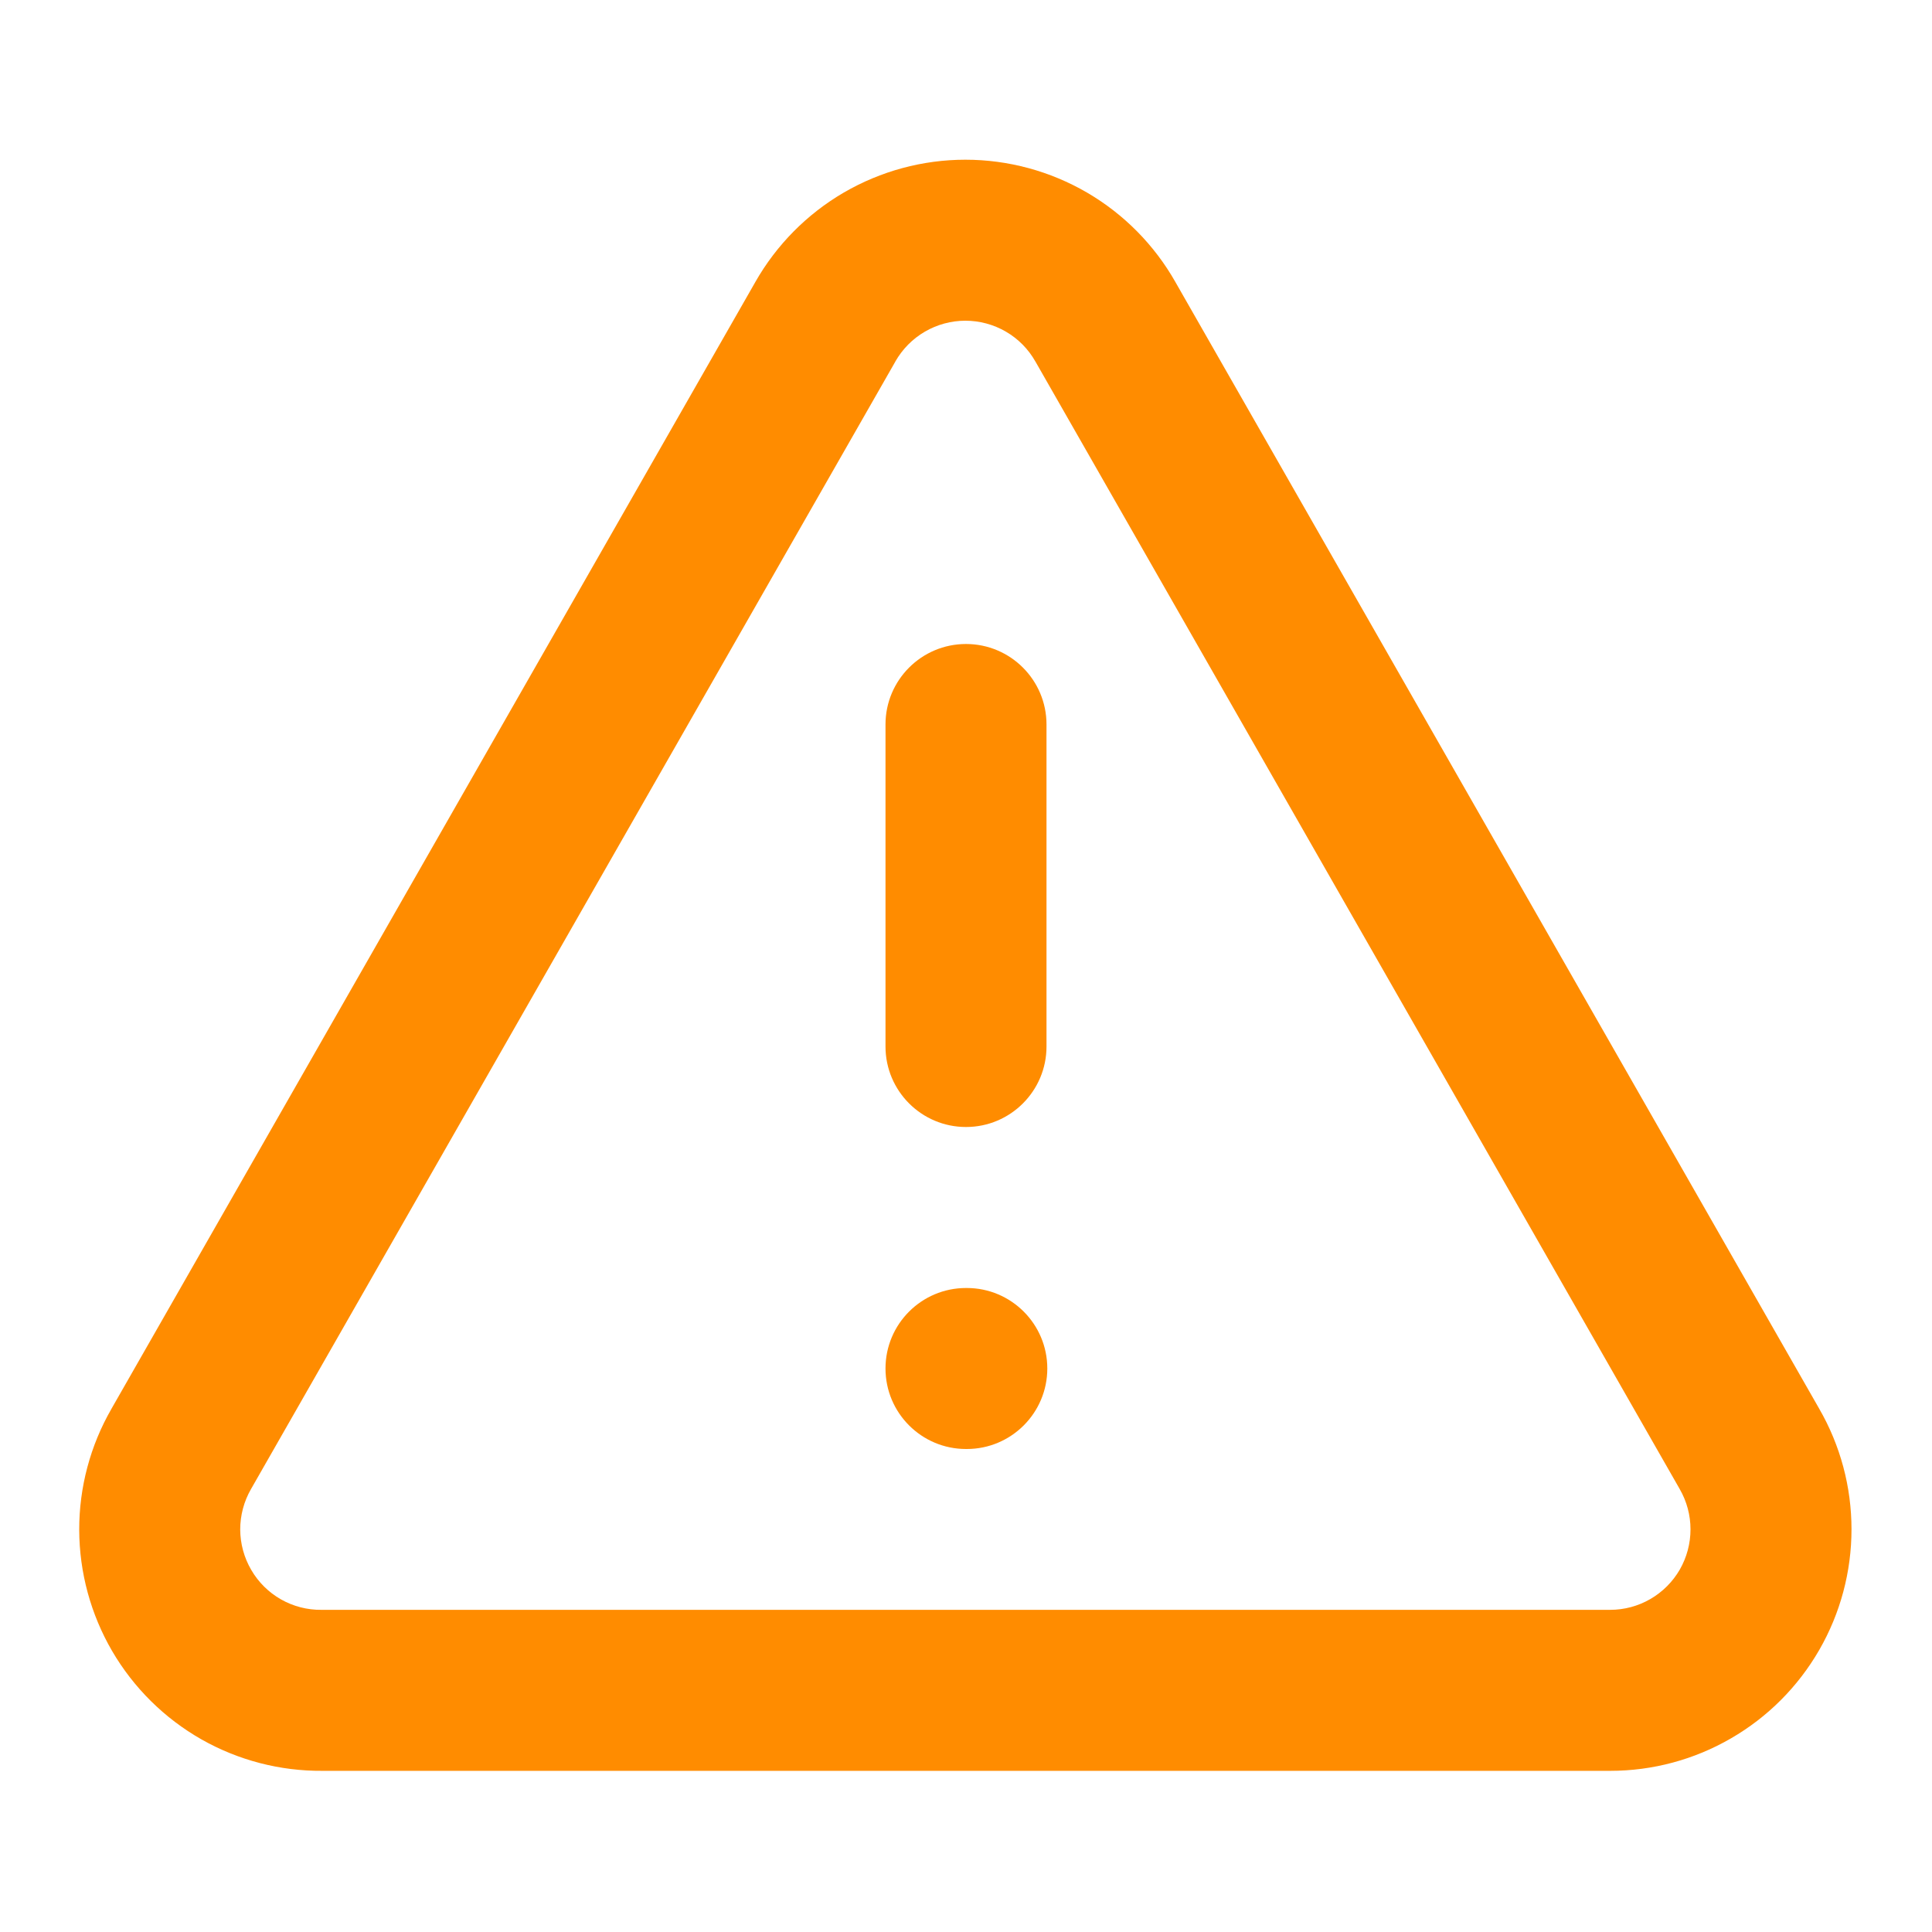
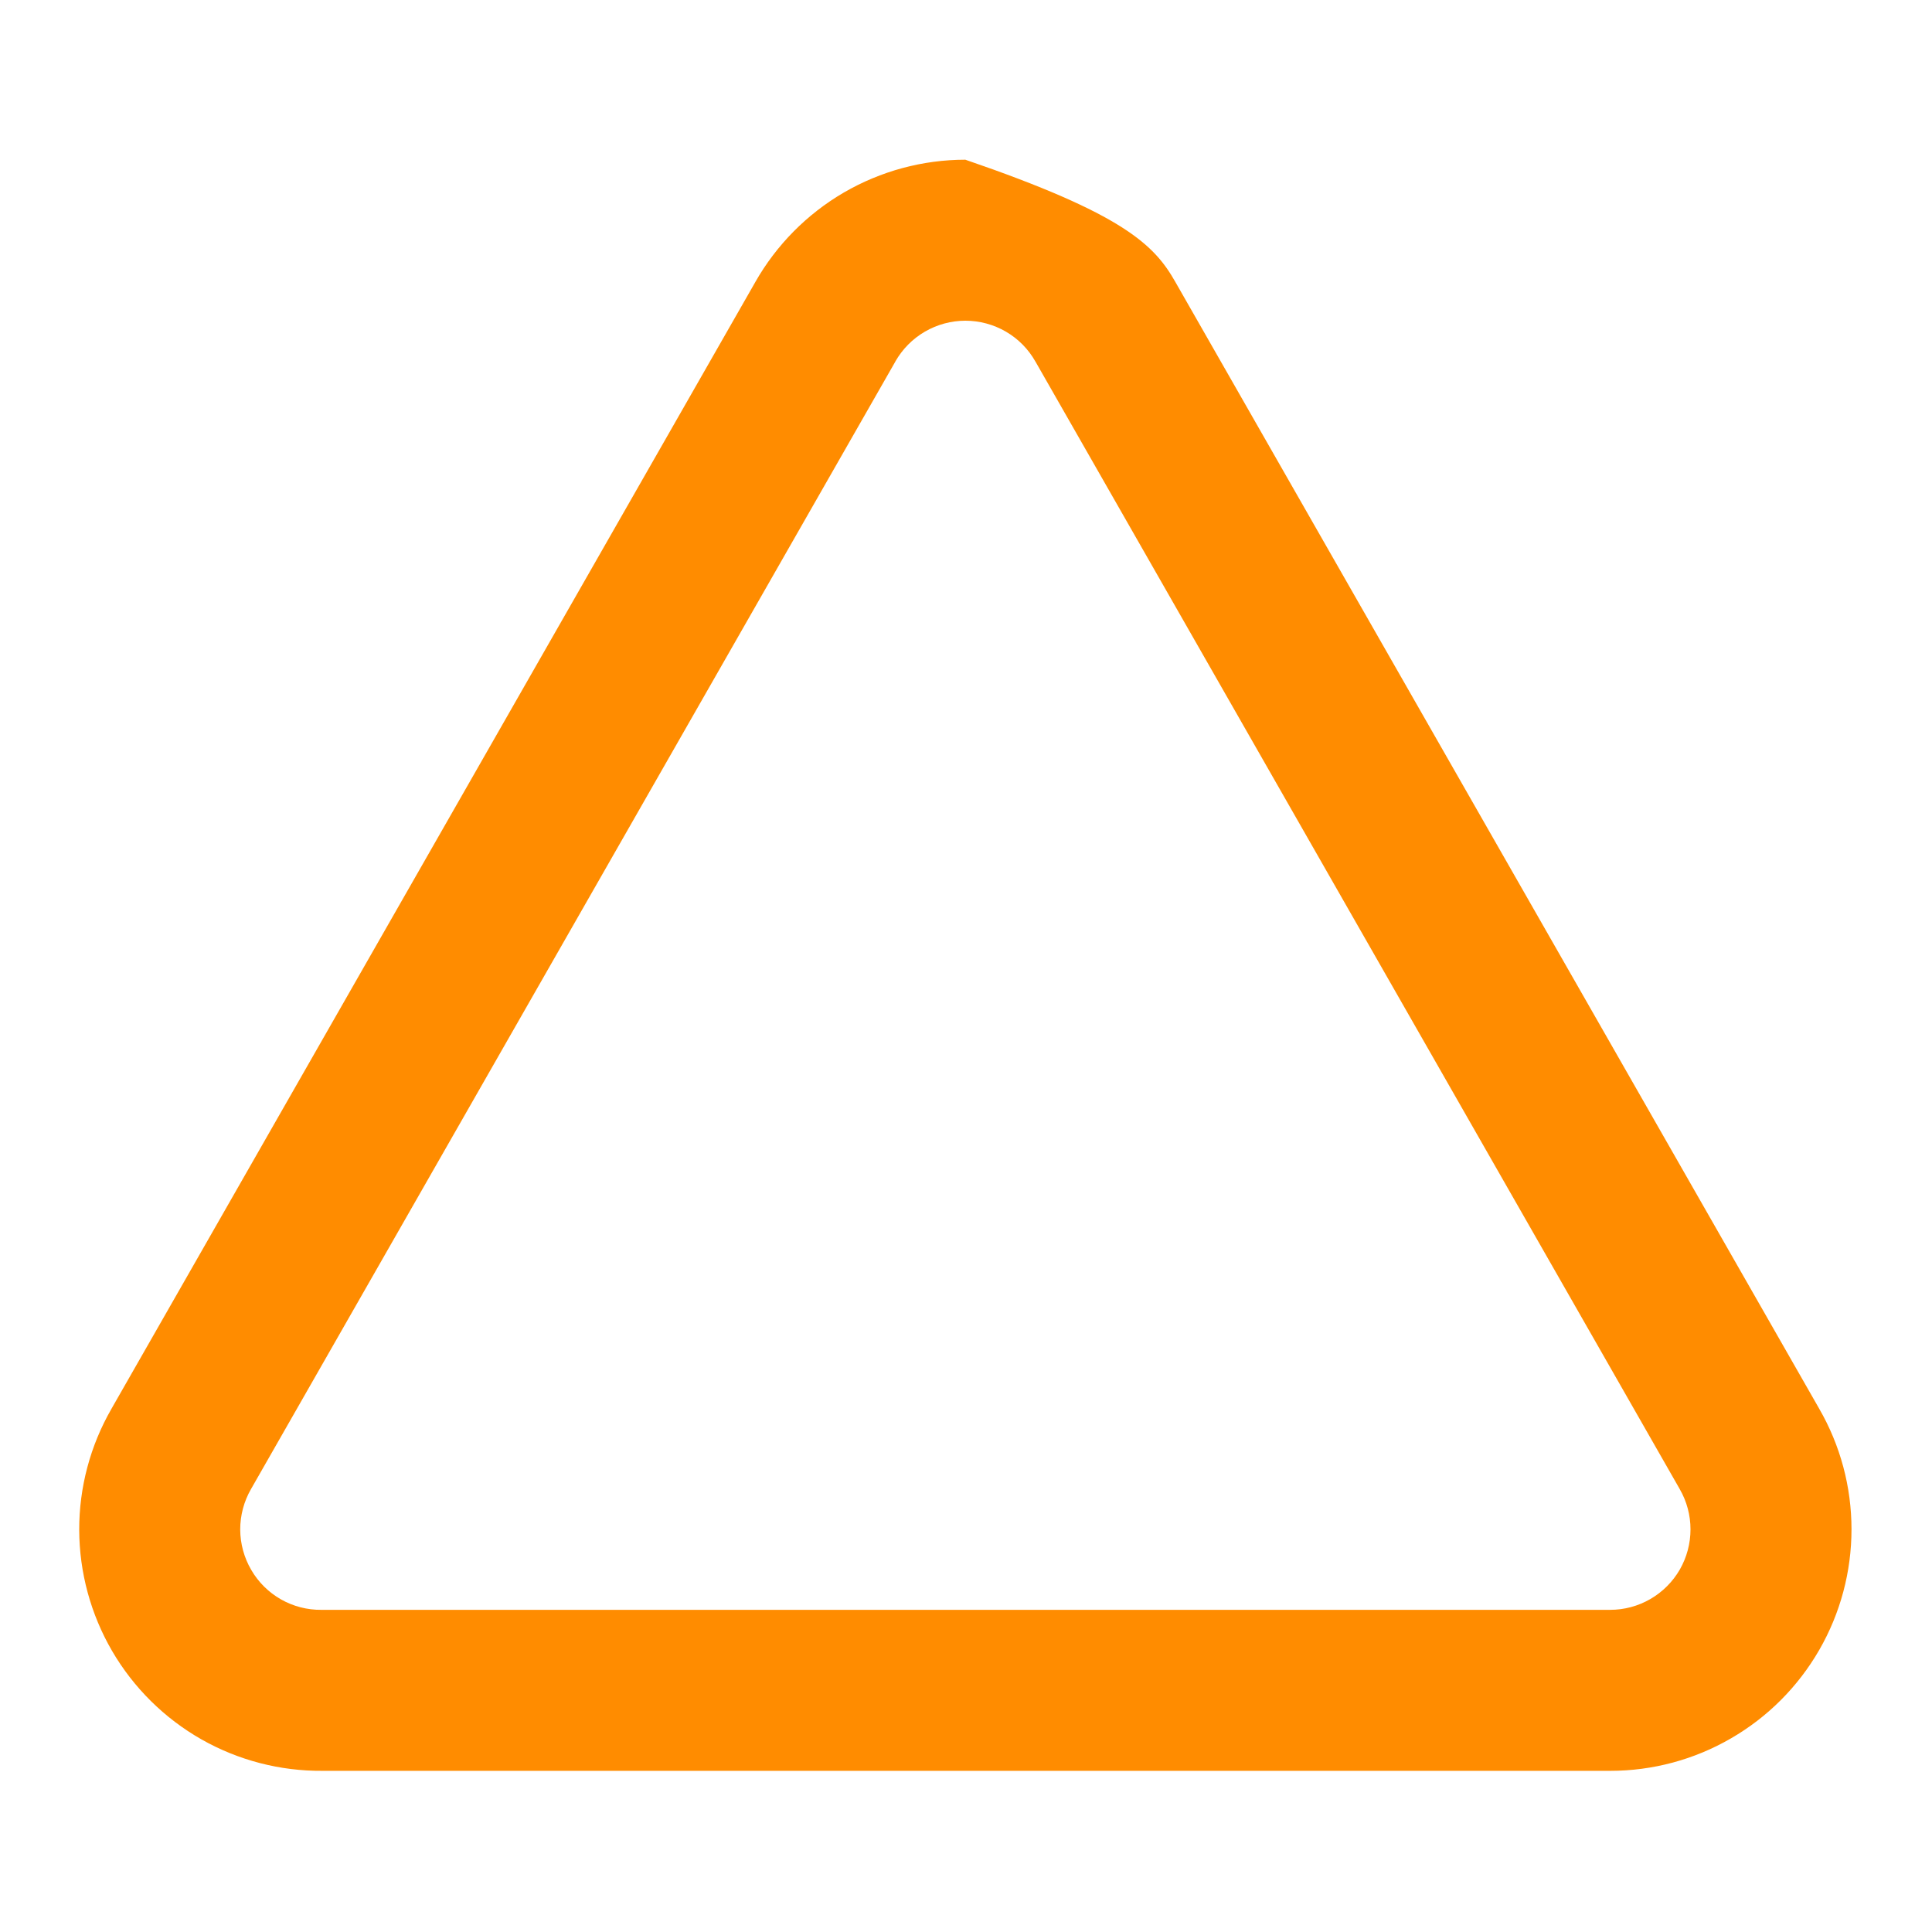
<svg xmlns="http://www.w3.org/2000/svg" width="24" height="24" viewBox="0 0 24 24" fill="none">
-   <path fill-rule="evenodd" clip-rule="evenodd" d="M10.482 2.392C10.941 2.125 11.462 1.984 11.992 1.984C12.523 1.984 13.044 2.125 13.503 2.392C13.961 2.659 14.34 3.043 14.601 3.503C14.602 3.504 14.602 3.505 14.602 3.505L22.598 17.498C22.599 17.499 22.599 17.499 22.599 17.5C22.862 17.955 23 18.472 23 18.997C23 19.524 22.862 20.041 22.599 20.497C22.336 20.953 21.958 21.332 21.502 21.595C21.047 21.859 20.53 21.998 20.003 21.998H4.006C3.479 22.002 2.96 21.867 2.502 21.607C2.042 21.345 1.66 20.967 1.393 20.51C1.127 20.053 0.986 19.534 0.984 19.005C0.983 18.477 1.121 17.958 1.385 17.5C1.386 17.5 1.386 17.499 1.386 17.498L9.382 3.505C9.383 3.505 9.383 3.504 9.383 3.503C9.645 3.043 10.024 2.659 10.482 2.392ZM11.992 3.984C11.816 3.984 11.642 4.031 11.489 4.12C11.336 4.209 11.21 4.337 11.122 4.491L11.121 4.494L3.118 18.498C3.03 18.651 2.984 18.824 2.984 19.001C2.985 19.177 3.032 19.35 3.121 19.502C3.209 19.654 3.337 19.781 3.49 19.868C3.643 19.955 3.817 20 3.993 19.998L4.002 19.998L20.001 19.998C20.177 19.998 20.349 19.952 20.501 19.864C20.653 19.776 20.779 19.65 20.867 19.498C20.954 19.346 21 19.174 21 18.998C21 18.823 20.954 18.65 20.866 18.498L20.864 18.494L12.864 4.494L12.862 4.491C12.775 4.337 12.649 4.209 12.496 4.12C12.343 4.031 12.169 3.984 11.992 3.984Z" fill="#FF8C00" />
-   <path fill-rule="evenodd" clip-rule="evenodd" d="M12 8C12.552 8 13 8.448 13 9V13C13 13.552 12.552 14 12 14C11.448 14 11 13.552 11 13V9C11 8.448 11.448 8 12 8Z" fill="#FF8C00" />
-   <path fill-rule="evenodd" clip-rule="evenodd" d="M11 17C11 16.448 11.448 16 12 16H12.01C12.562 16 13.01 16.448 13.01 17C13.01 17.552 12.562 18 12.01 18H12C11.448 18 11 17.552 11 17Z" fill="#FF8C00" />
+   <path fill-rule="evenodd" clip-rule="evenodd" d="M10.482 2.392C10.941 2.125 11.462 1.984 11.992 1.984C13.961 2.659 14.34 3.043 14.601 3.503C14.602 3.504 14.602 3.505 14.602 3.505L22.598 17.498C22.599 17.499 22.599 17.499 22.599 17.5C22.862 17.955 23 18.472 23 18.997C23 19.524 22.862 20.041 22.599 20.497C22.336 20.953 21.958 21.332 21.502 21.595C21.047 21.859 20.53 21.998 20.003 21.998H4.006C3.479 22.002 2.96 21.867 2.502 21.607C2.042 21.345 1.66 20.967 1.393 20.51C1.127 20.053 0.986 19.534 0.984 19.005C0.983 18.477 1.121 17.958 1.385 17.5C1.386 17.5 1.386 17.499 1.386 17.498L9.382 3.505C9.383 3.505 9.383 3.504 9.383 3.503C9.645 3.043 10.024 2.659 10.482 2.392ZM11.992 3.984C11.816 3.984 11.642 4.031 11.489 4.12C11.336 4.209 11.21 4.337 11.122 4.491L11.121 4.494L3.118 18.498C3.03 18.651 2.984 18.824 2.984 19.001C2.985 19.177 3.032 19.35 3.121 19.502C3.209 19.654 3.337 19.781 3.49 19.868C3.643 19.955 3.817 20 3.993 19.998L4.002 19.998L20.001 19.998C20.177 19.998 20.349 19.952 20.501 19.864C20.653 19.776 20.779 19.65 20.867 19.498C20.954 19.346 21 19.174 21 18.998C21 18.823 20.954 18.65 20.866 18.498L20.864 18.494L12.864 4.494L12.862 4.491C12.775 4.337 12.649 4.209 12.496 4.12C12.343 4.031 12.169 3.984 11.992 3.984Z" fill="#FF8C00" />
</svg>